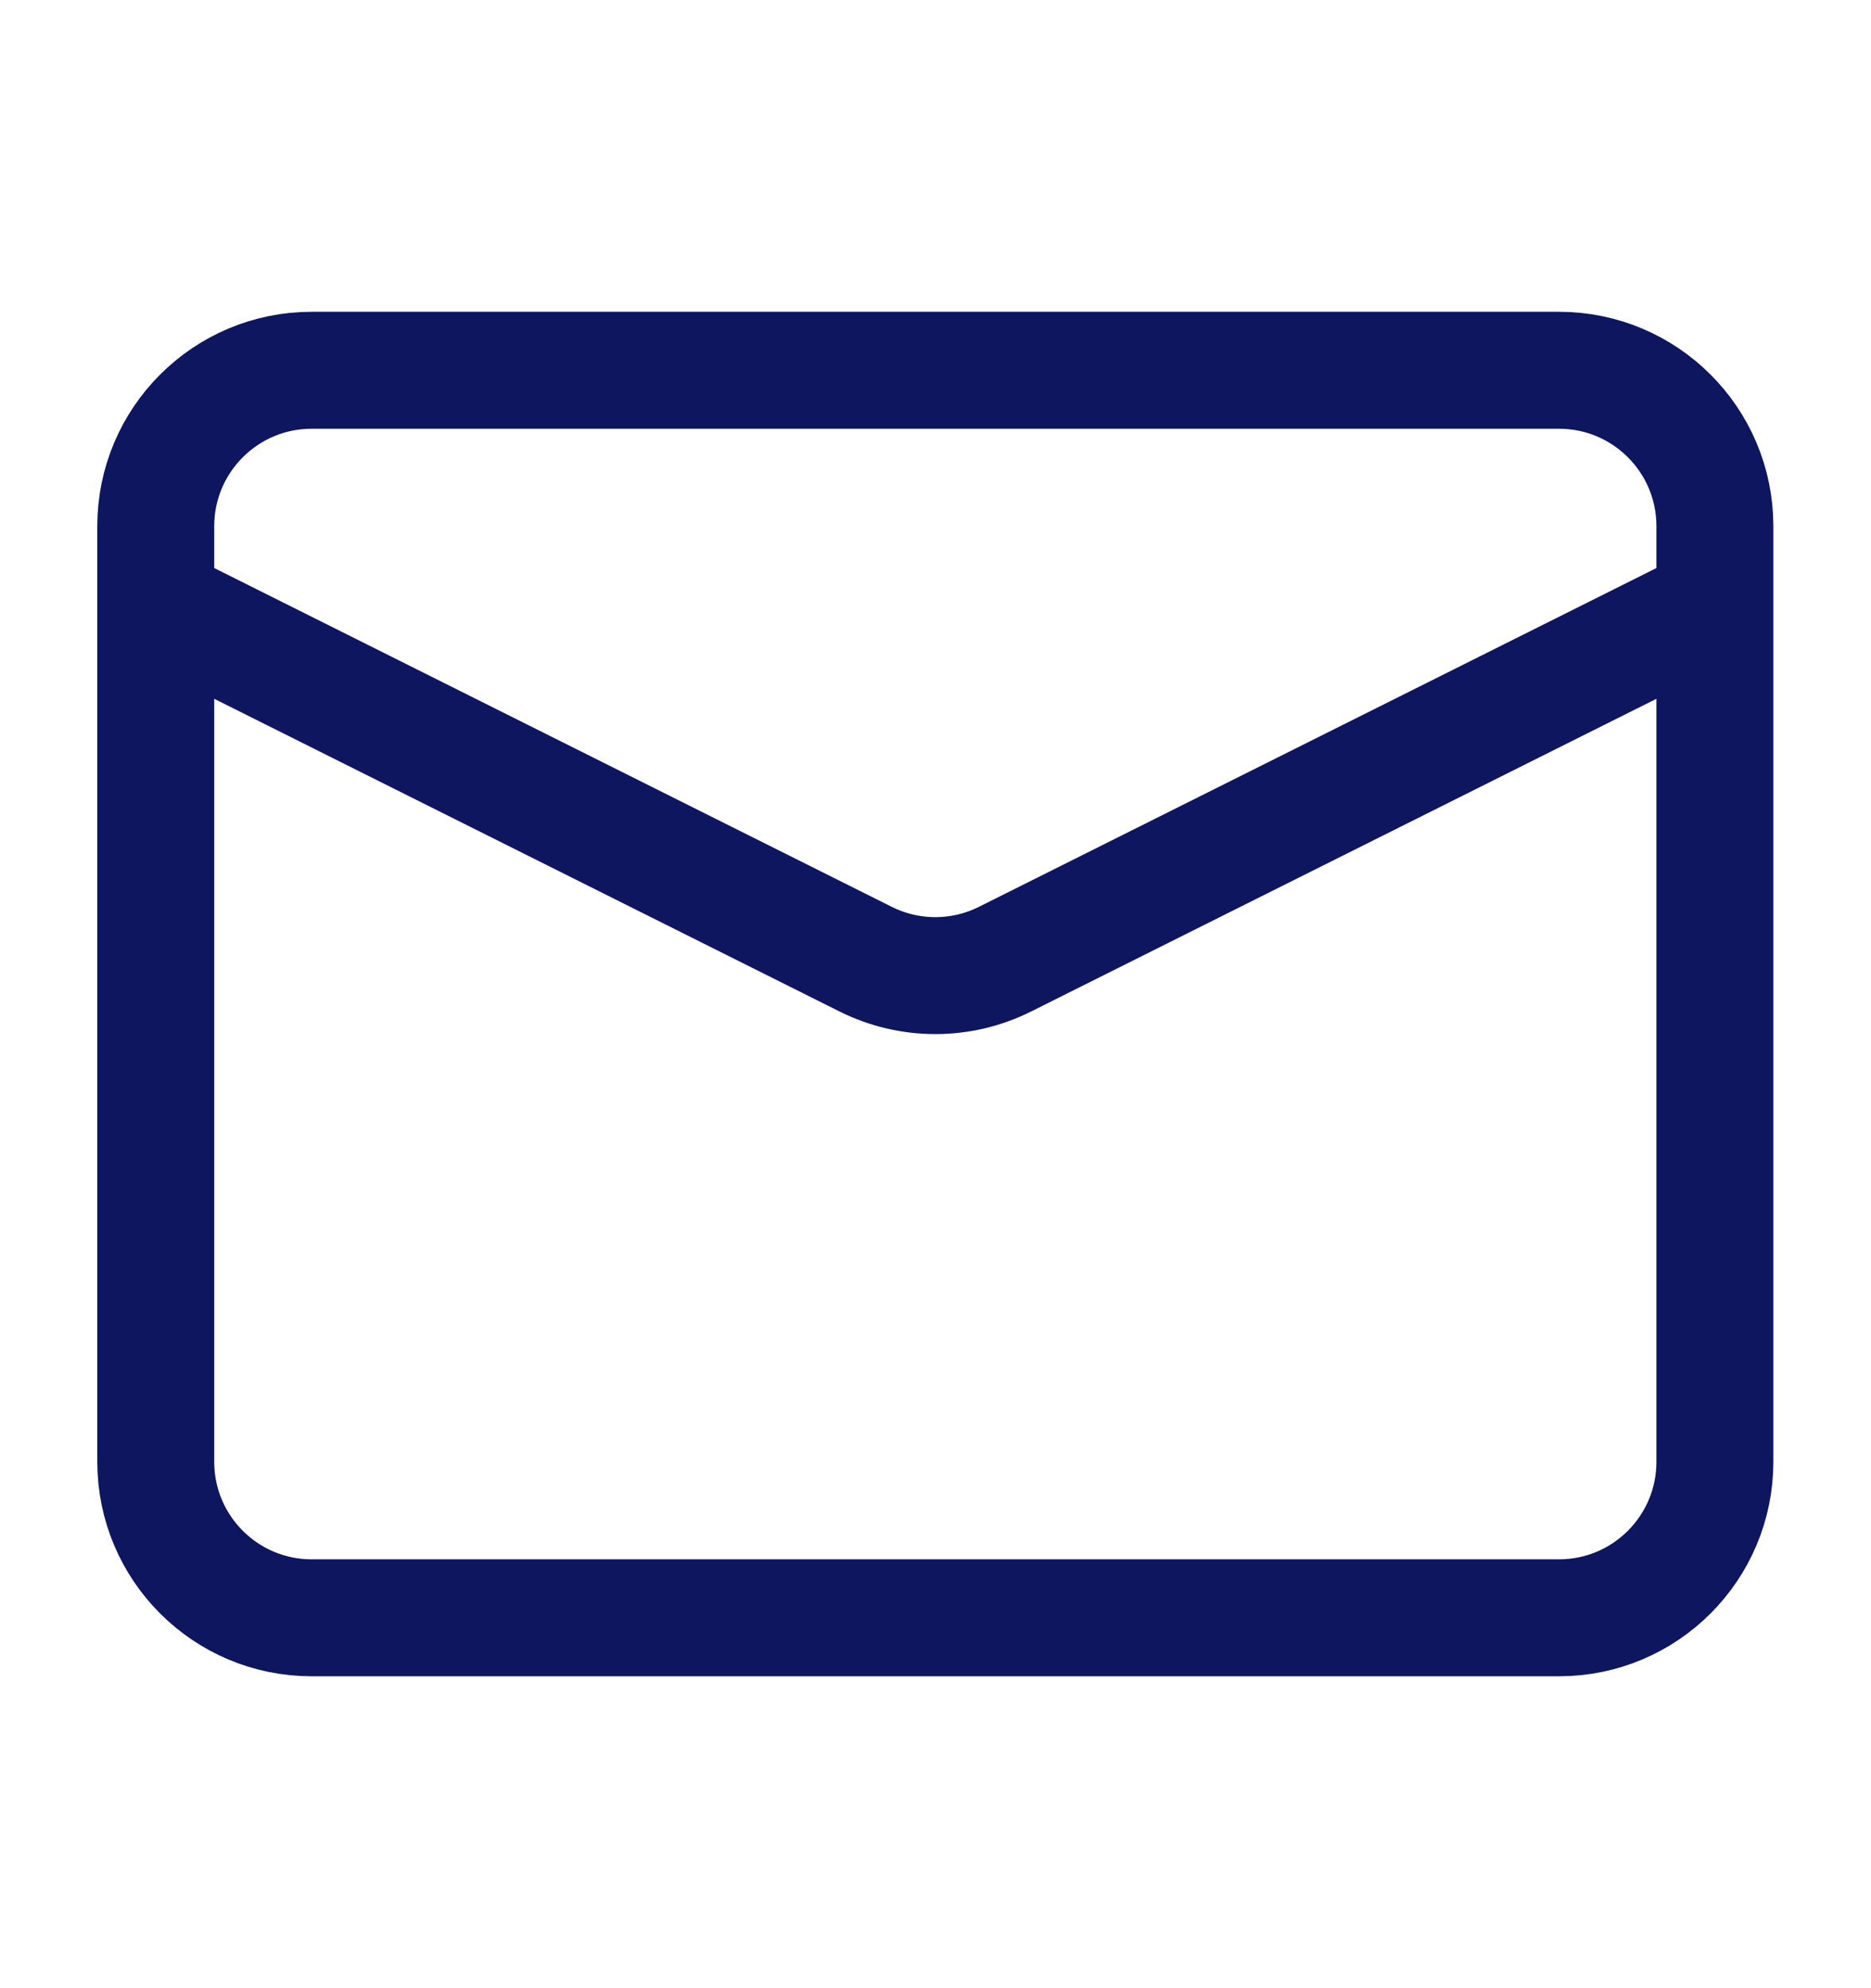
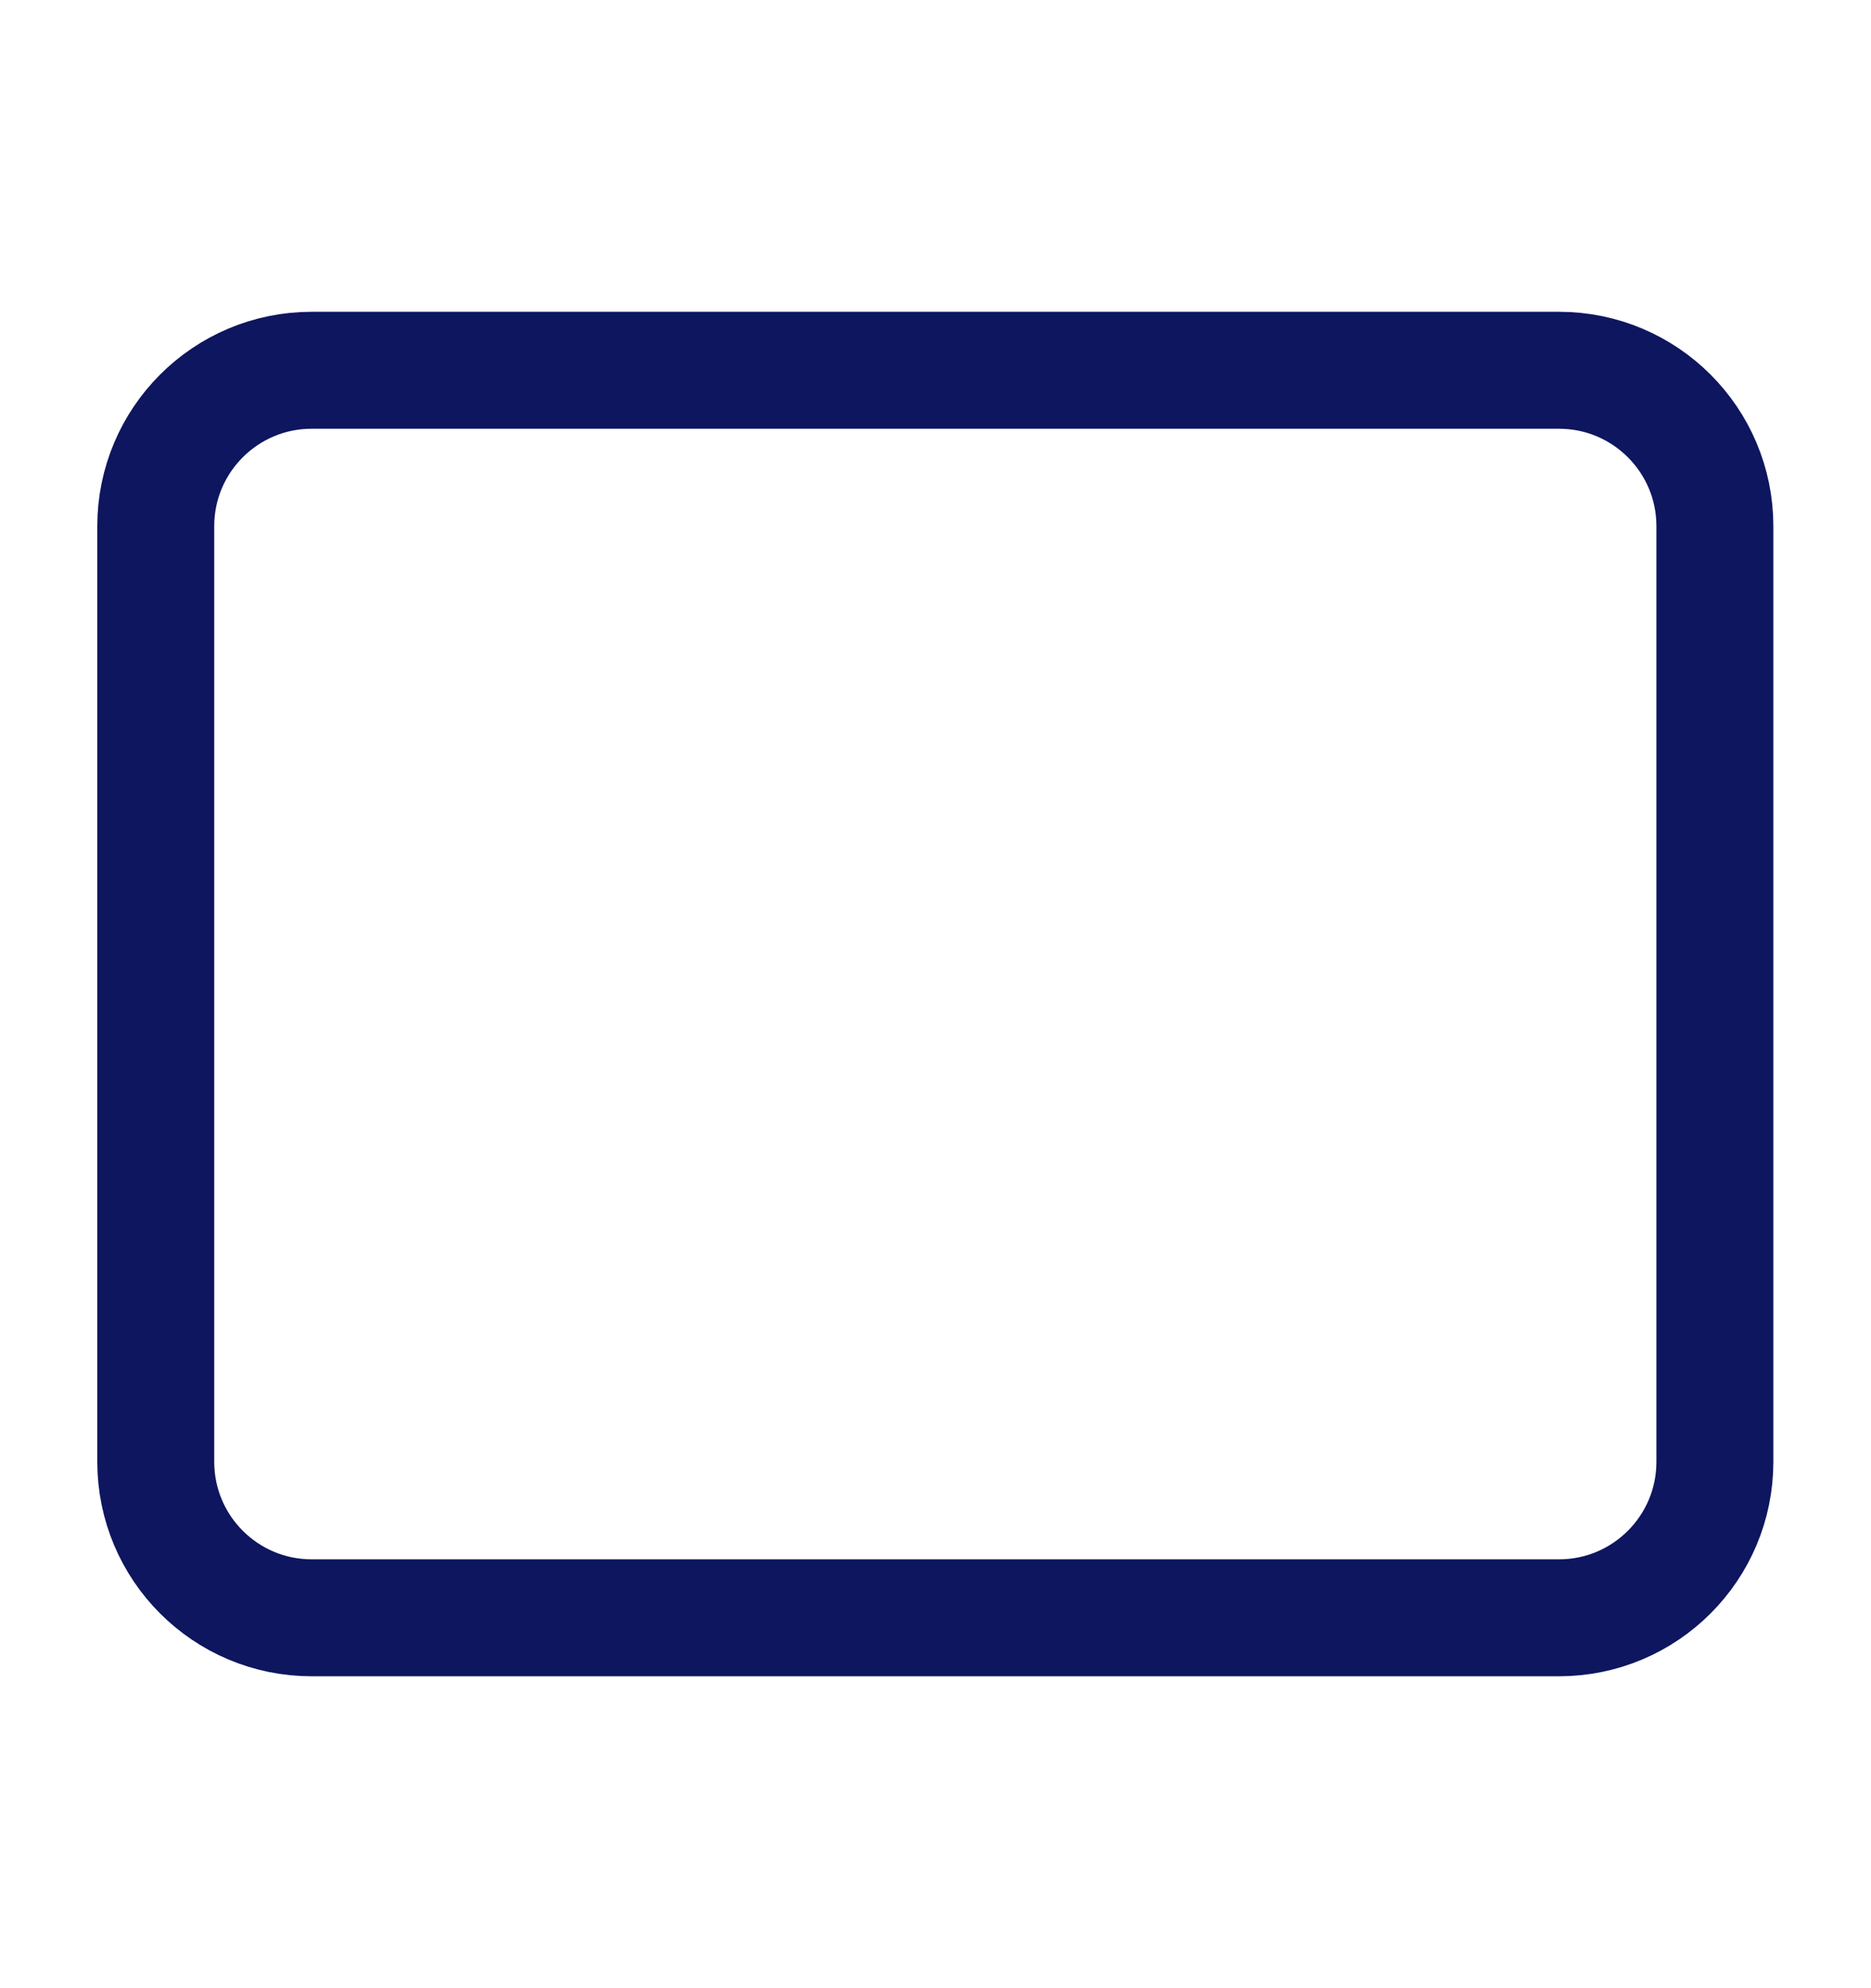
<svg xmlns="http://www.w3.org/2000/svg" width="16" height="17" viewBox="0 0 16 17" fill="none" class="mr-3.5">
  <path d="M2.665 3.166H13.332C14.068 3.166 14.665 3.763 14.665 4.499V12.499C14.665 13.236 14.068 13.833 13.332 13.833H2.665C1.929 13.833 1.332 13.236 1.332 12.499V4.499C1.332 3.763 1.929 3.166 2.665 3.166Z" stroke="#0D165E" stroke-linejoin="round" />
-   <path d="M14.665 5.166L8.595 8.201C8.22 8.389 7.778 8.389 7.402 8.201L1.332 5.166" stroke="#0D165E" stroke-linejoin="round" />
</svg>